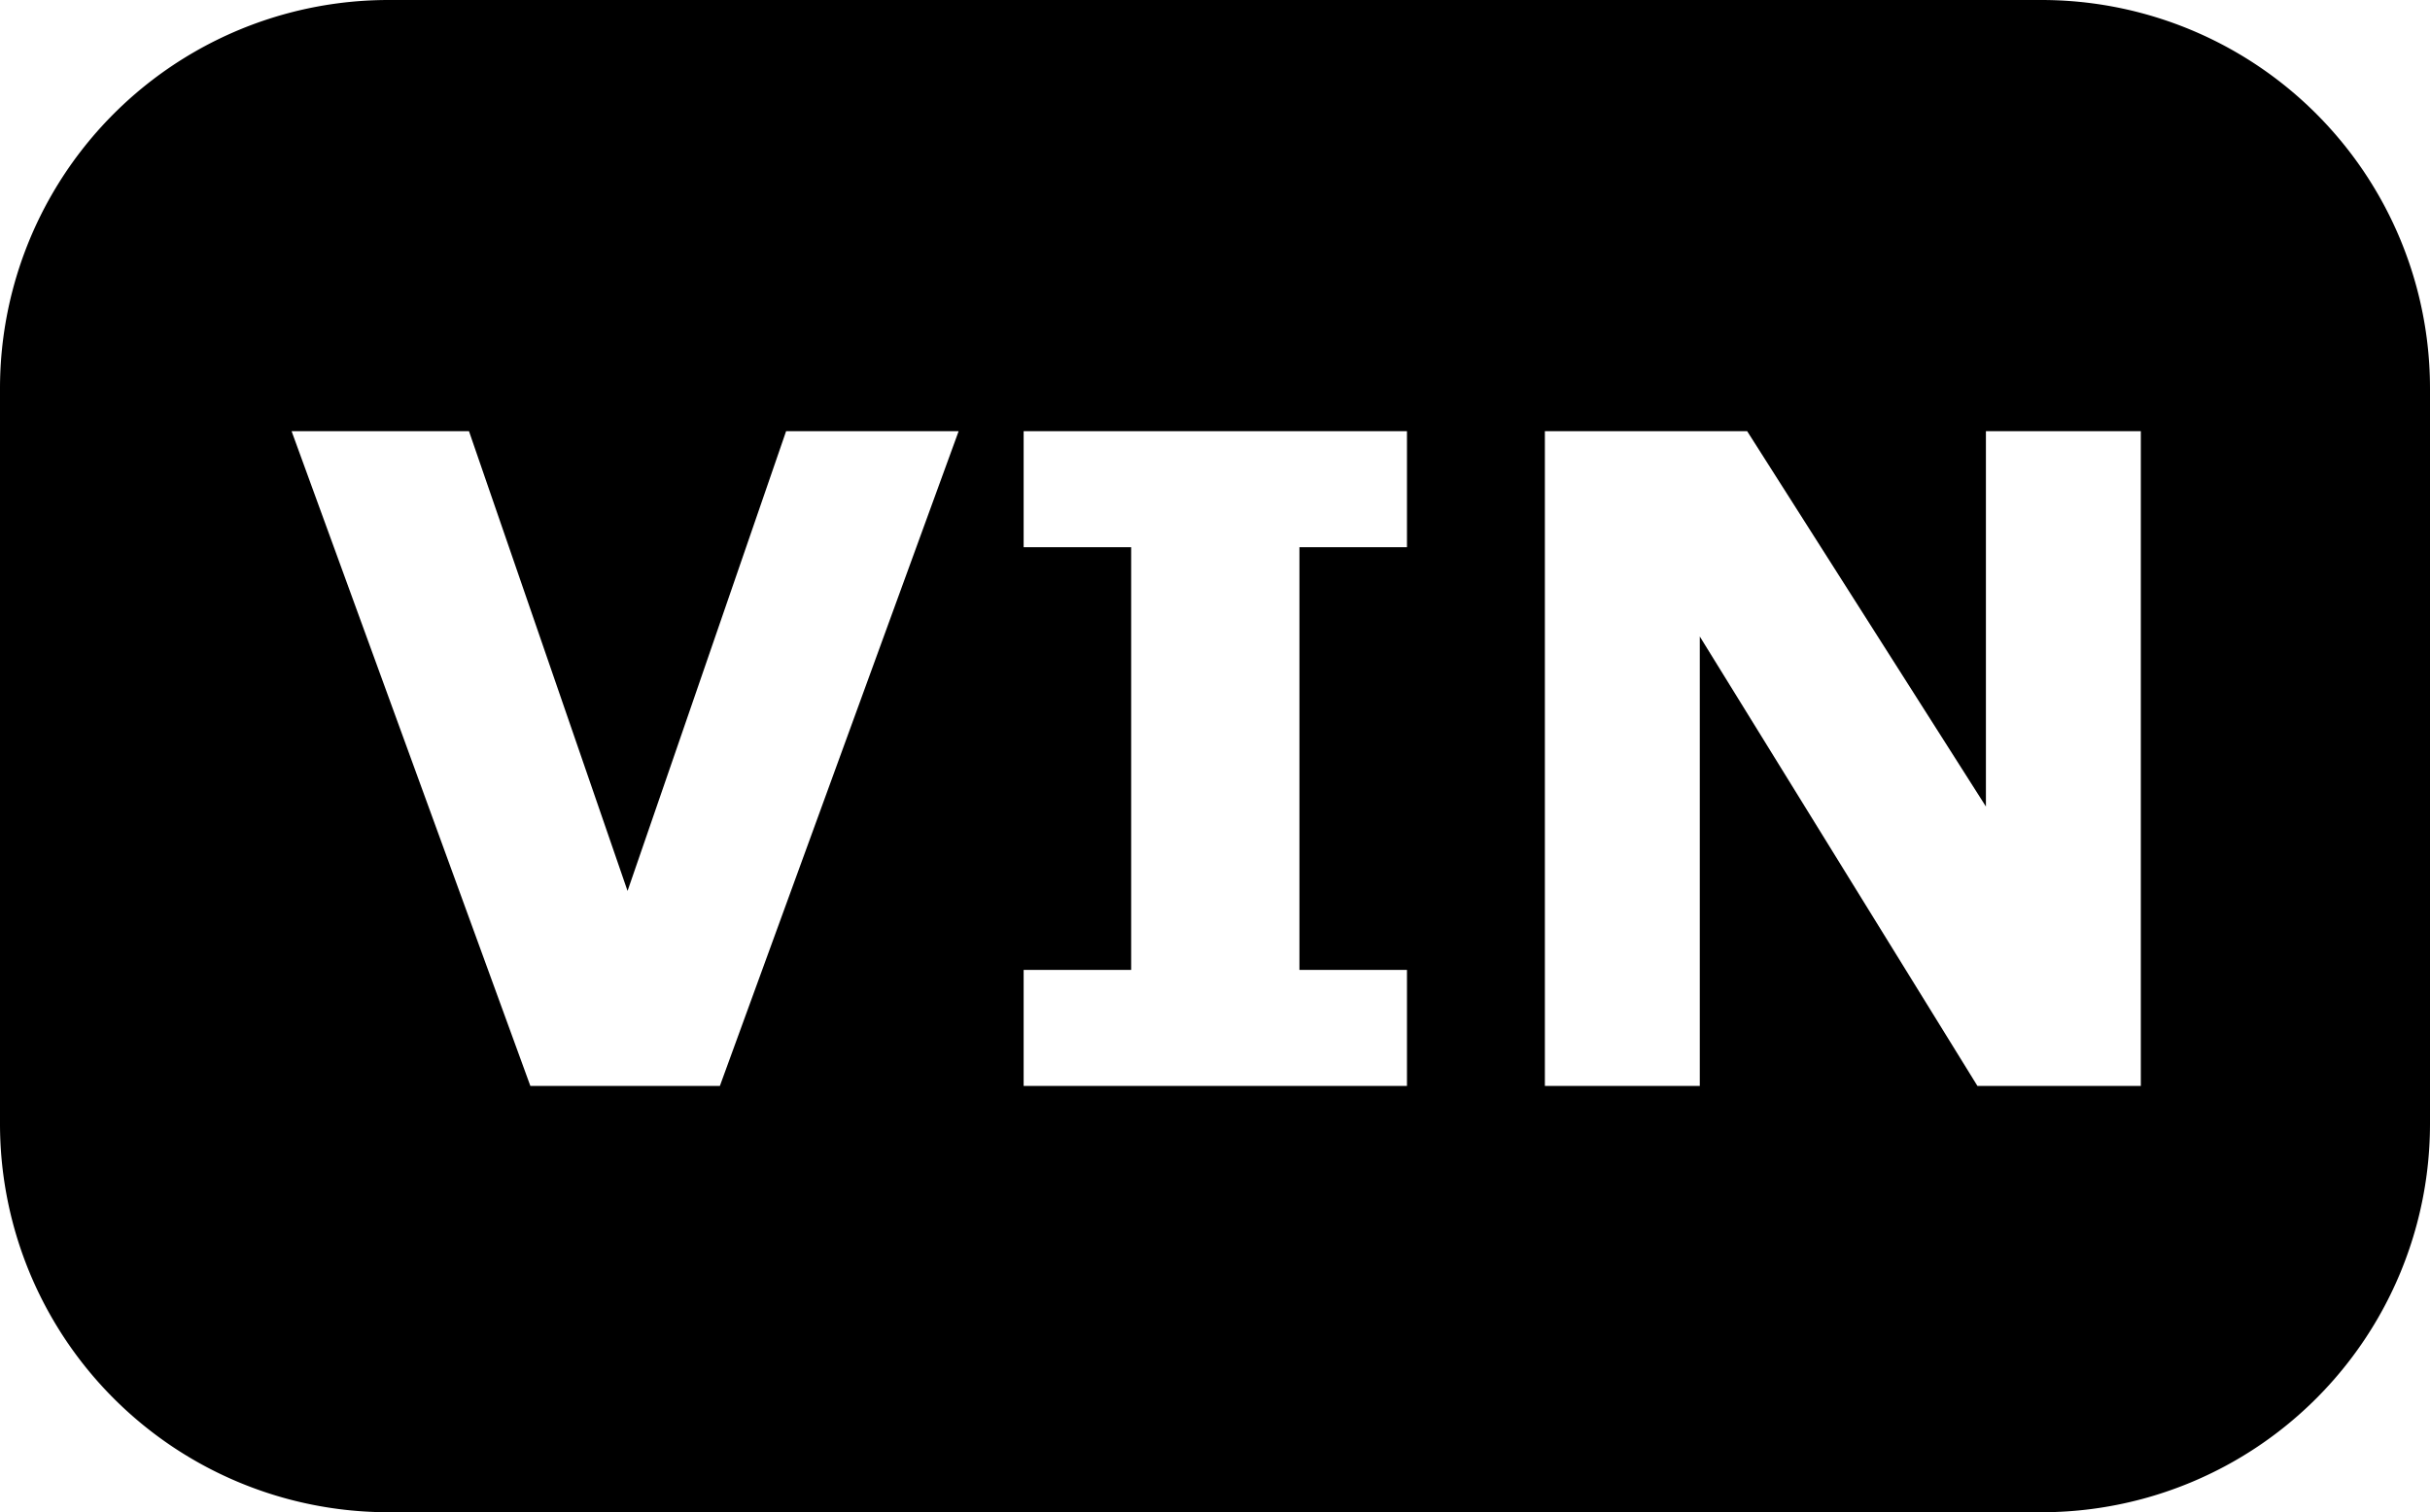
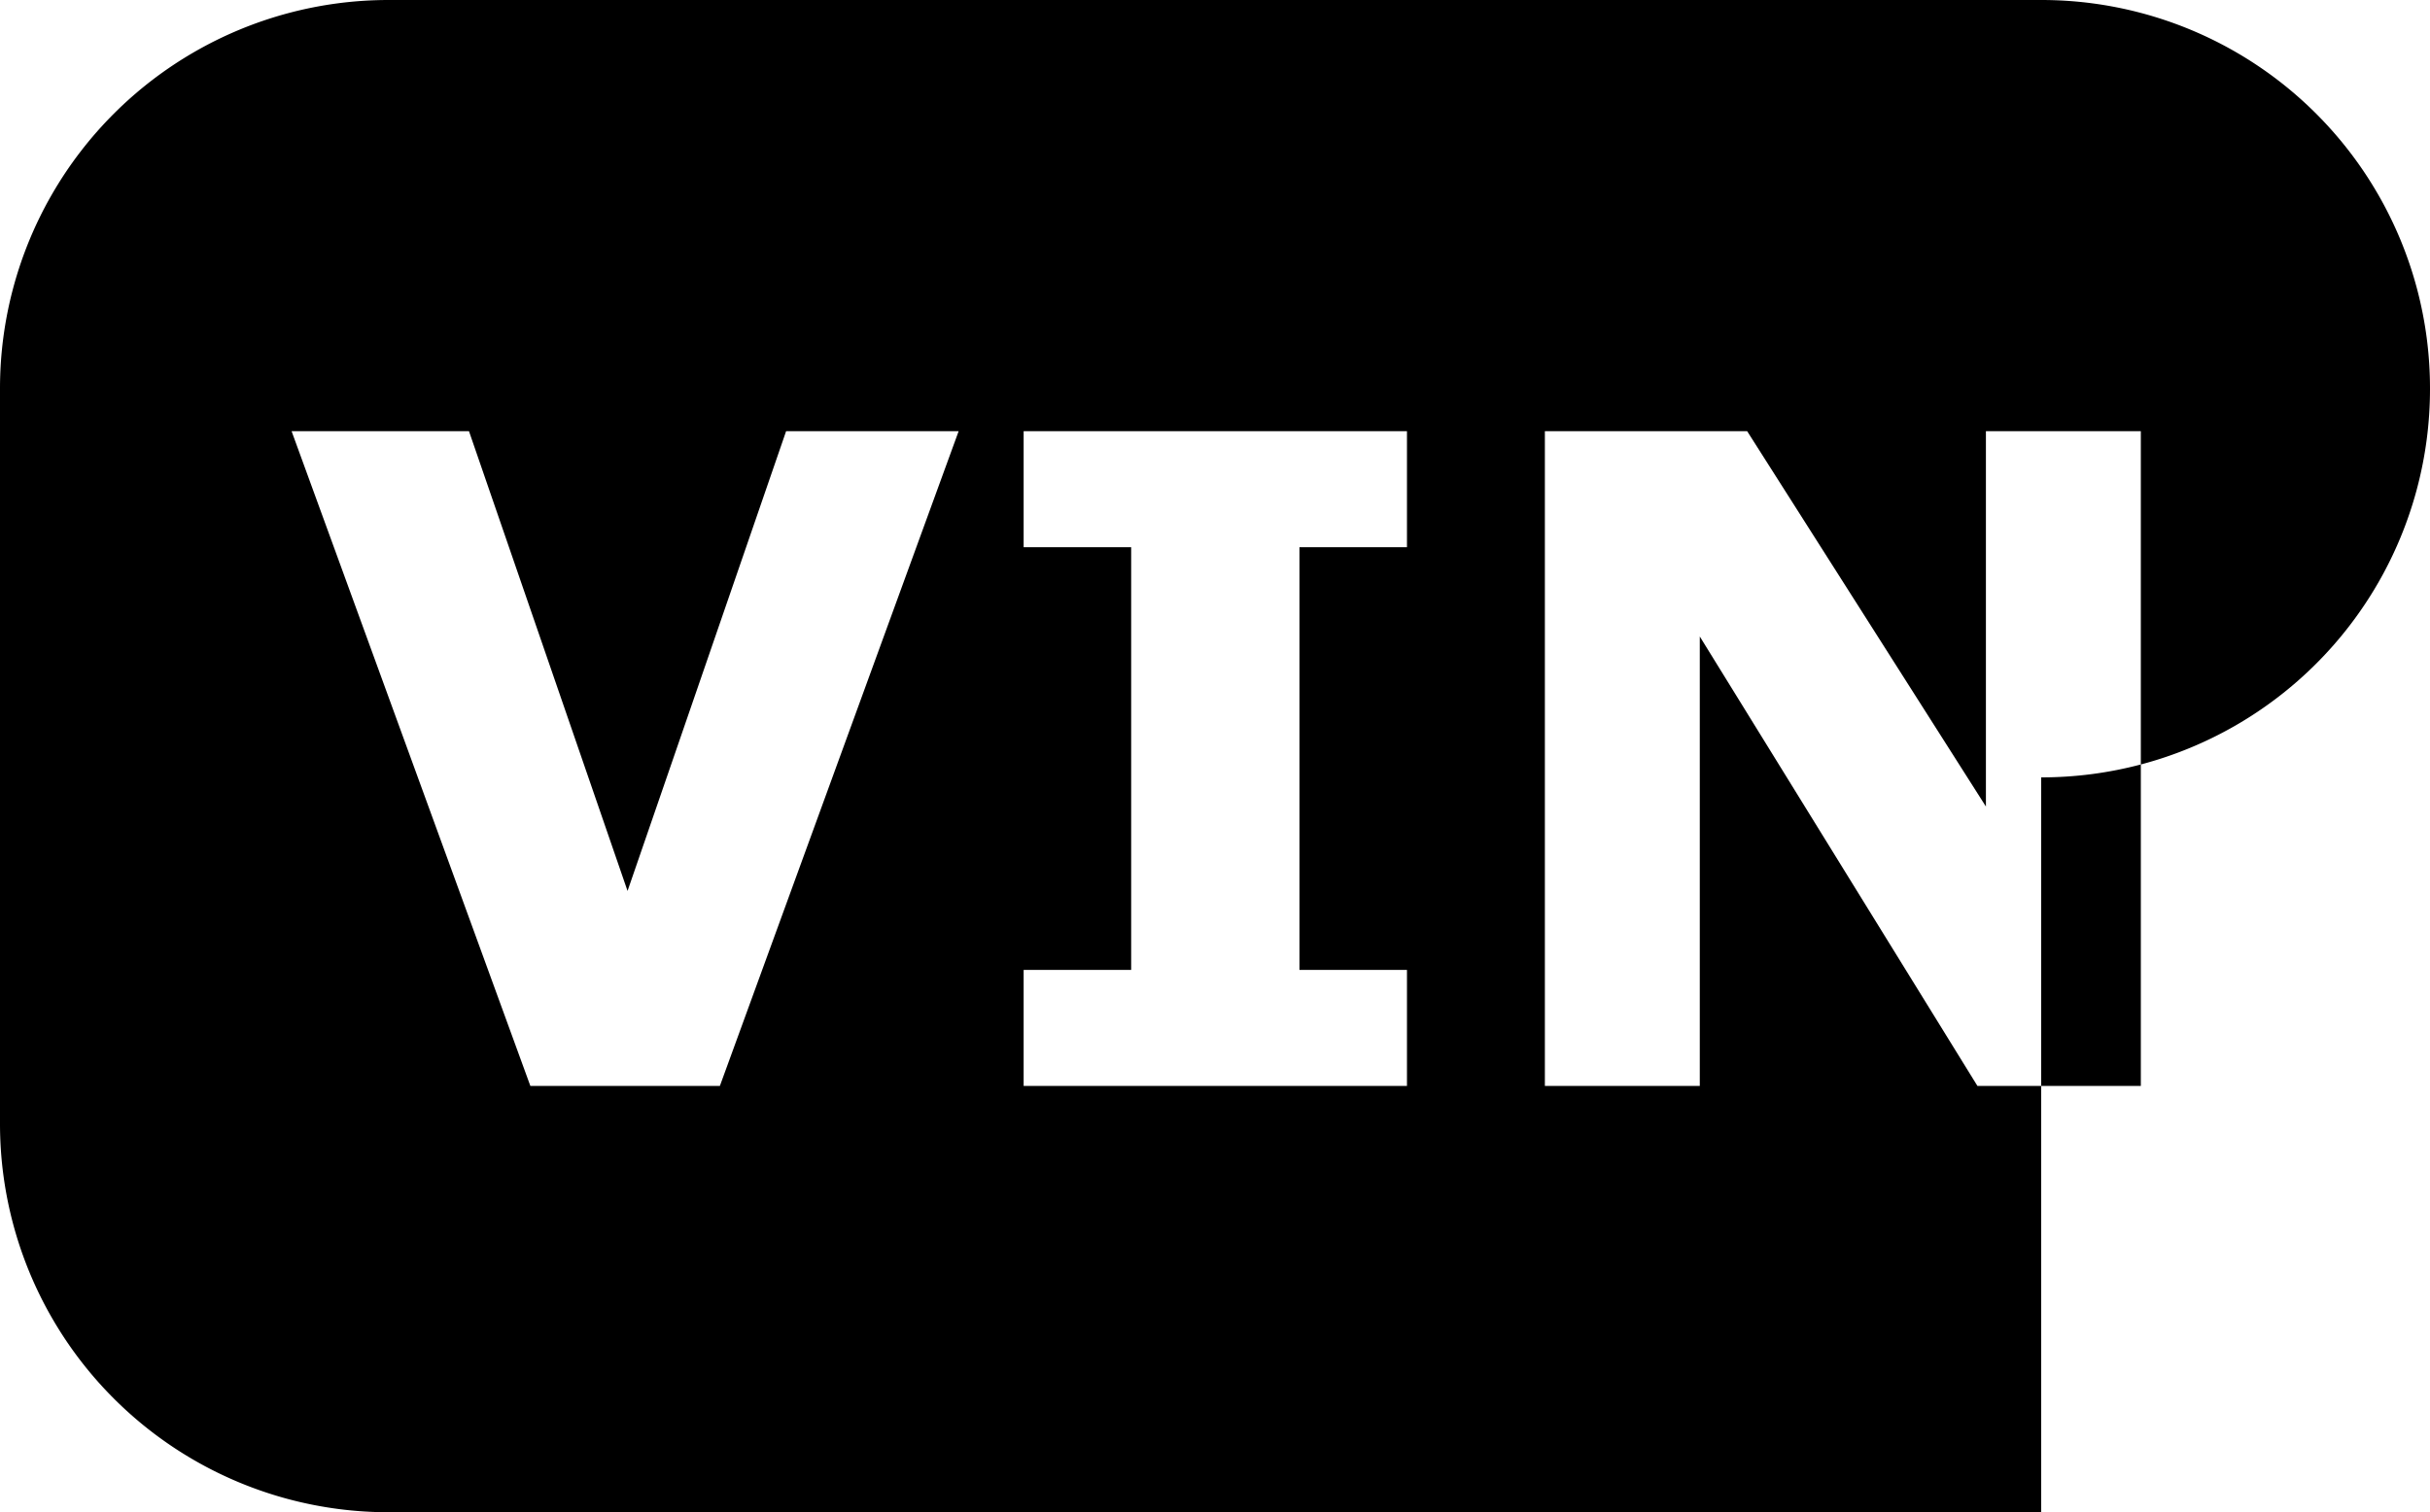
<svg xmlns="http://www.w3.org/2000/svg" width="400" height="249" viewBox="0 0 400 249">
-   <path id="vin-filled" d="M336,249H64A63.947,63.947,0,0,1,0,185V64A63.947,63.947,0,0,1,64,0H336a63.947,63.947,0,0,1,64,64V185a63.947,63.947,0,0,1-64,64ZM279.8,104.8l0,0,45.7,74h26.9V71H326.9v61.8L287.6,71H254.3V178.8h25.5v-74ZM168.5,159.7v19.1h63.1V159.7H213.9V90.1h17.7V71H168.5V90.1h17.7v69.6ZM48,71,87.3,178.8h31.2L157.8,71H129.4l-26.1,75.7L77.2,71Z" />
+   <path id="vin-filled" d="M336,249H64A63.947,63.947,0,0,1,0,185V64A63.947,63.947,0,0,1,64,0H336a63.947,63.947,0,0,1,64,64a63.947,63.947,0,0,1-64,64ZM279.8,104.8l0,0,45.7,74h26.9V71H326.9v61.8L287.6,71H254.3V178.8h25.5v-74ZM168.5,159.7v19.1h63.1V159.7H213.9V90.1h17.7V71H168.5V90.1h17.7v69.6ZM48,71,87.3,178.8h31.2L157.8,71H129.4l-26.1,75.7L77.2,71Z" />
</svg>